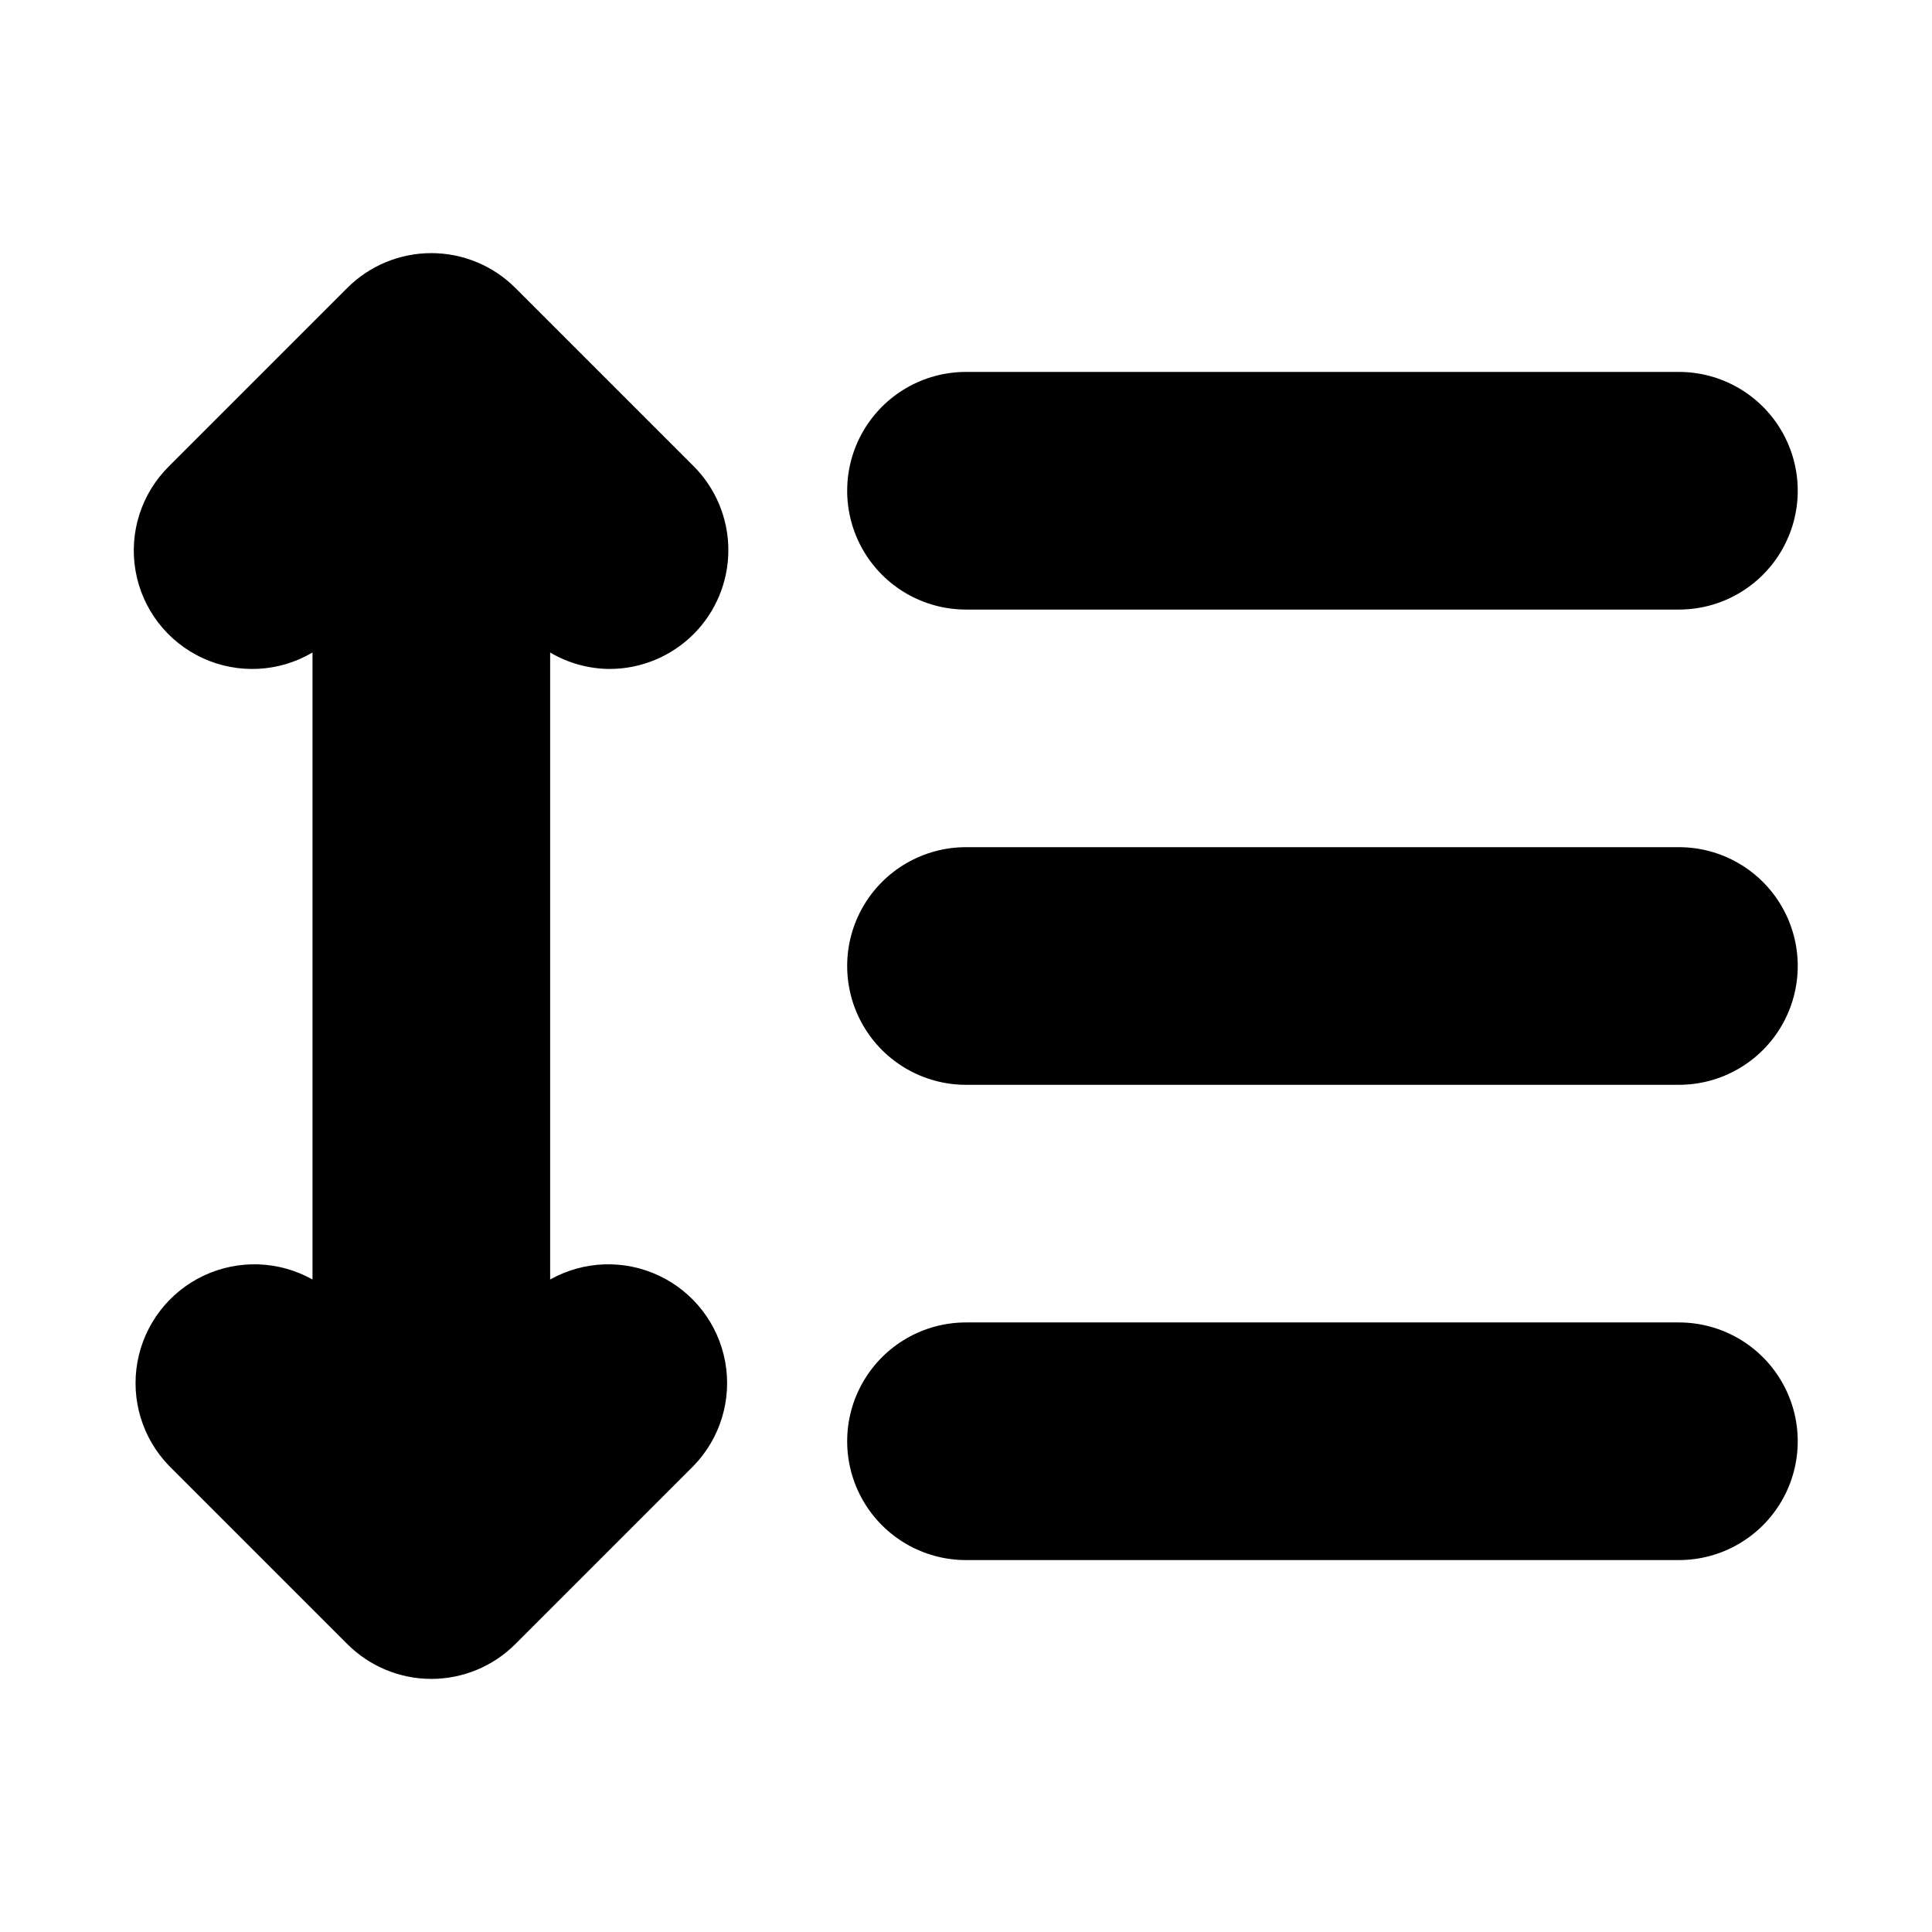
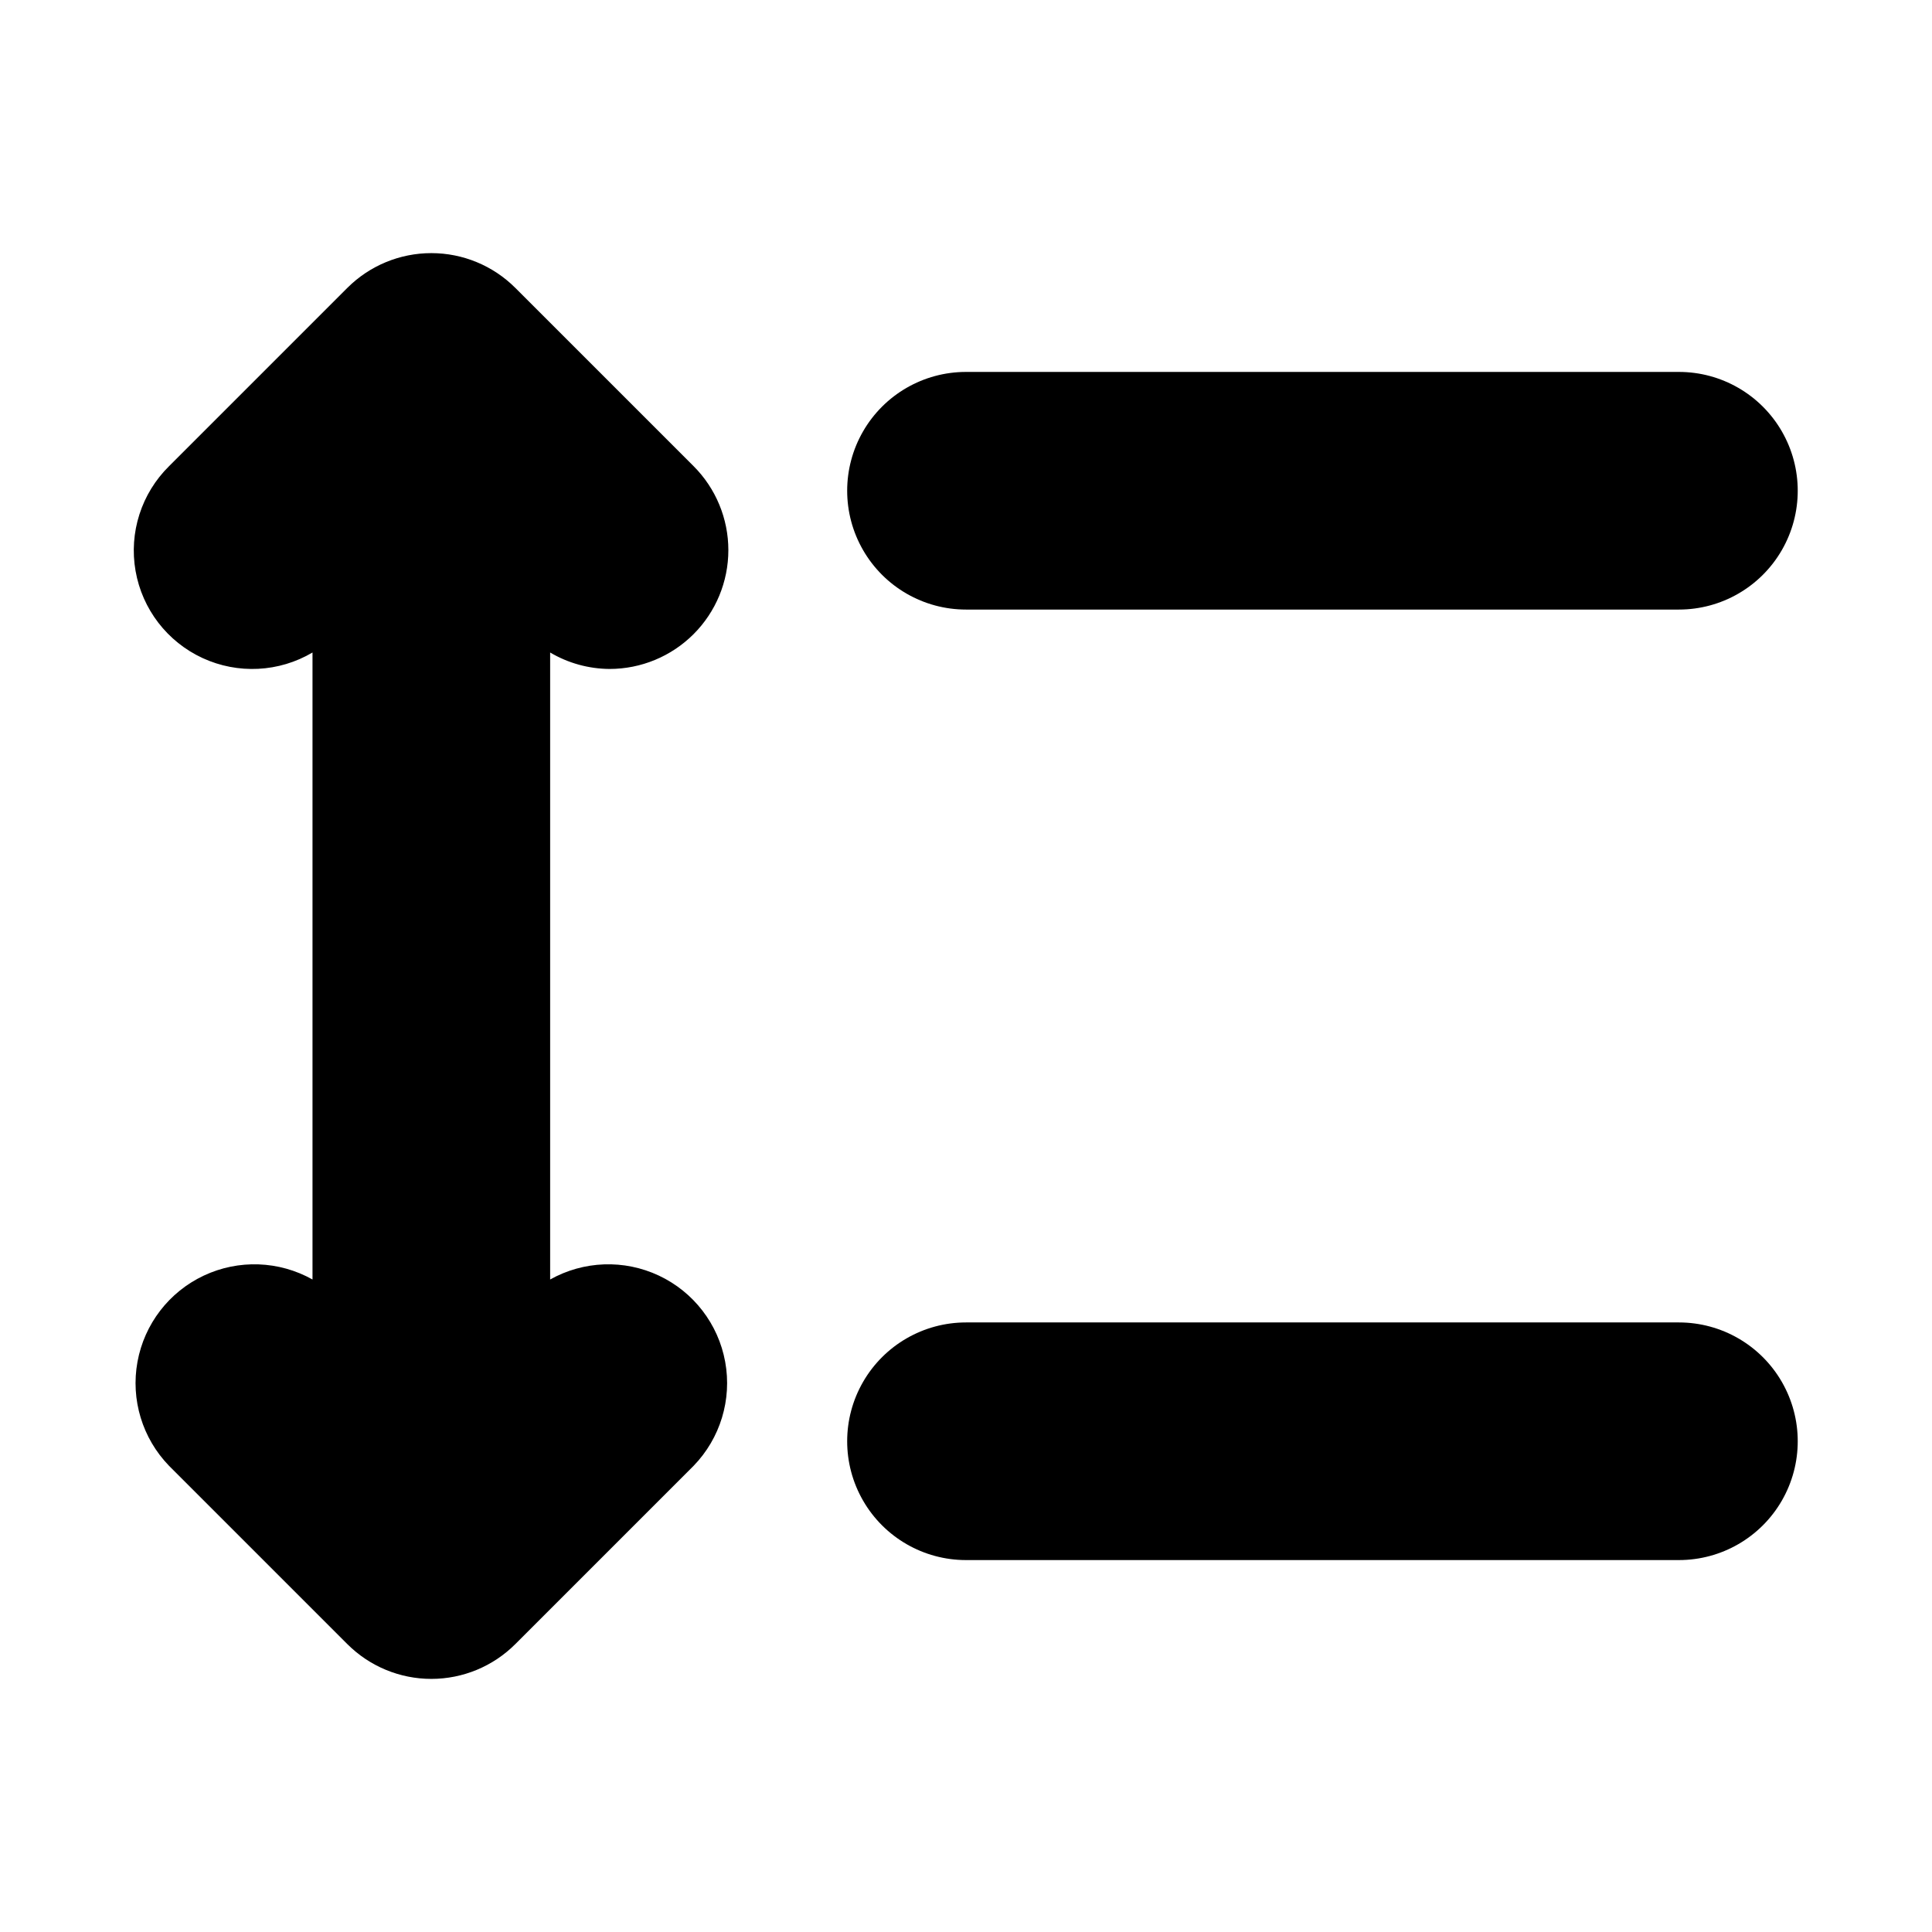
<svg xmlns="http://www.w3.org/2000/svg" fill="#000000" width="800px" height="800px" version="1.1" viewBox="144 144 512 512">
  <g>
    <path d="m305.54 321.28c8.348 0 16.355-3.32 22.262-9.223 5.902-5.906 9.219-13.914 9.219-22.262 0-8.352-3.316-16.359-9.219-22.266l-47.23-47.23h-0.004c-5.902-5.902-13.91-9.219-22.262-9.219-8.348 0-16.355 3.316-22.262 9.219l-47.23 47.23c-7.344 7.234-10.668 17.613-8.891 27.766 1.773 10.156 8.418 18.789 17.777 23.105 9.363 4.316 20.246 3.762 29.117-1.48v166.16c-8.871-4.977-19.598-5.363-28.805-1.035-9.207 4.328-15.754 12.84-17.578 22.844-1.828 10.008 1.293 20.281 8.379 27.582l47.23 47.23c5.906 5.906 13.914 9.223 22.262 9.223 8.352 0 16.359-3.316 22.262-9.223l47.23-47.23h0.004c7.082-7.301 10.207-17.574 8.379-27.582-1.824-10.004-8.371-18.516-17.578-22.844-9.207-4.328-19.938-3.941-28.809 1.035v-166.16c4.769 2.82 10.203 4.324 15.746 4.359z" />
    <path d="m588.93 494.46h-188.93c-11.25 0-21.645 6.004-27.27 15.746-5.625 9.742-5.625 21.746 0 31.488 5.625 9.742 16.02 15.742 27.27 15.742h188.93c11.25 0 21.645-6 27.27-15.742 5.625-9.742 5.625-21.746 0-31.488-5.625-9.742-16.02-15.746-27.27-15.746z" />
-     <path d="m588.93 368.51h-188.93c-11.25 0-21.645 6-27.27 15.742-5.625 9.742-5.625 21.746 0 31.488 5.625 9.742 16.02 15.746 27.27 15.746h188.93c11.25 0 21.645-6.004 27.27-15.746 5.625-9.742 5.625-21.746 0-31.488-5.625-9.742-16.02-15.742-27.27-15.742z" />
    <path d="m400 305.54h188.93c11.25 0 21.645-6.004 27.27-15.746 5.625-9.742 5.625-21.746 0-31.488-5.625-9.742-16.02-15.742-27.27-15.742h-188.93c-11.25 0-21.645 6-27.27 15.742-5.625 9.742-5.625 21.746 0 31.488 5.625 9.742 16.02 15.746 27.27 15.746z" />
  </g>
</svg>